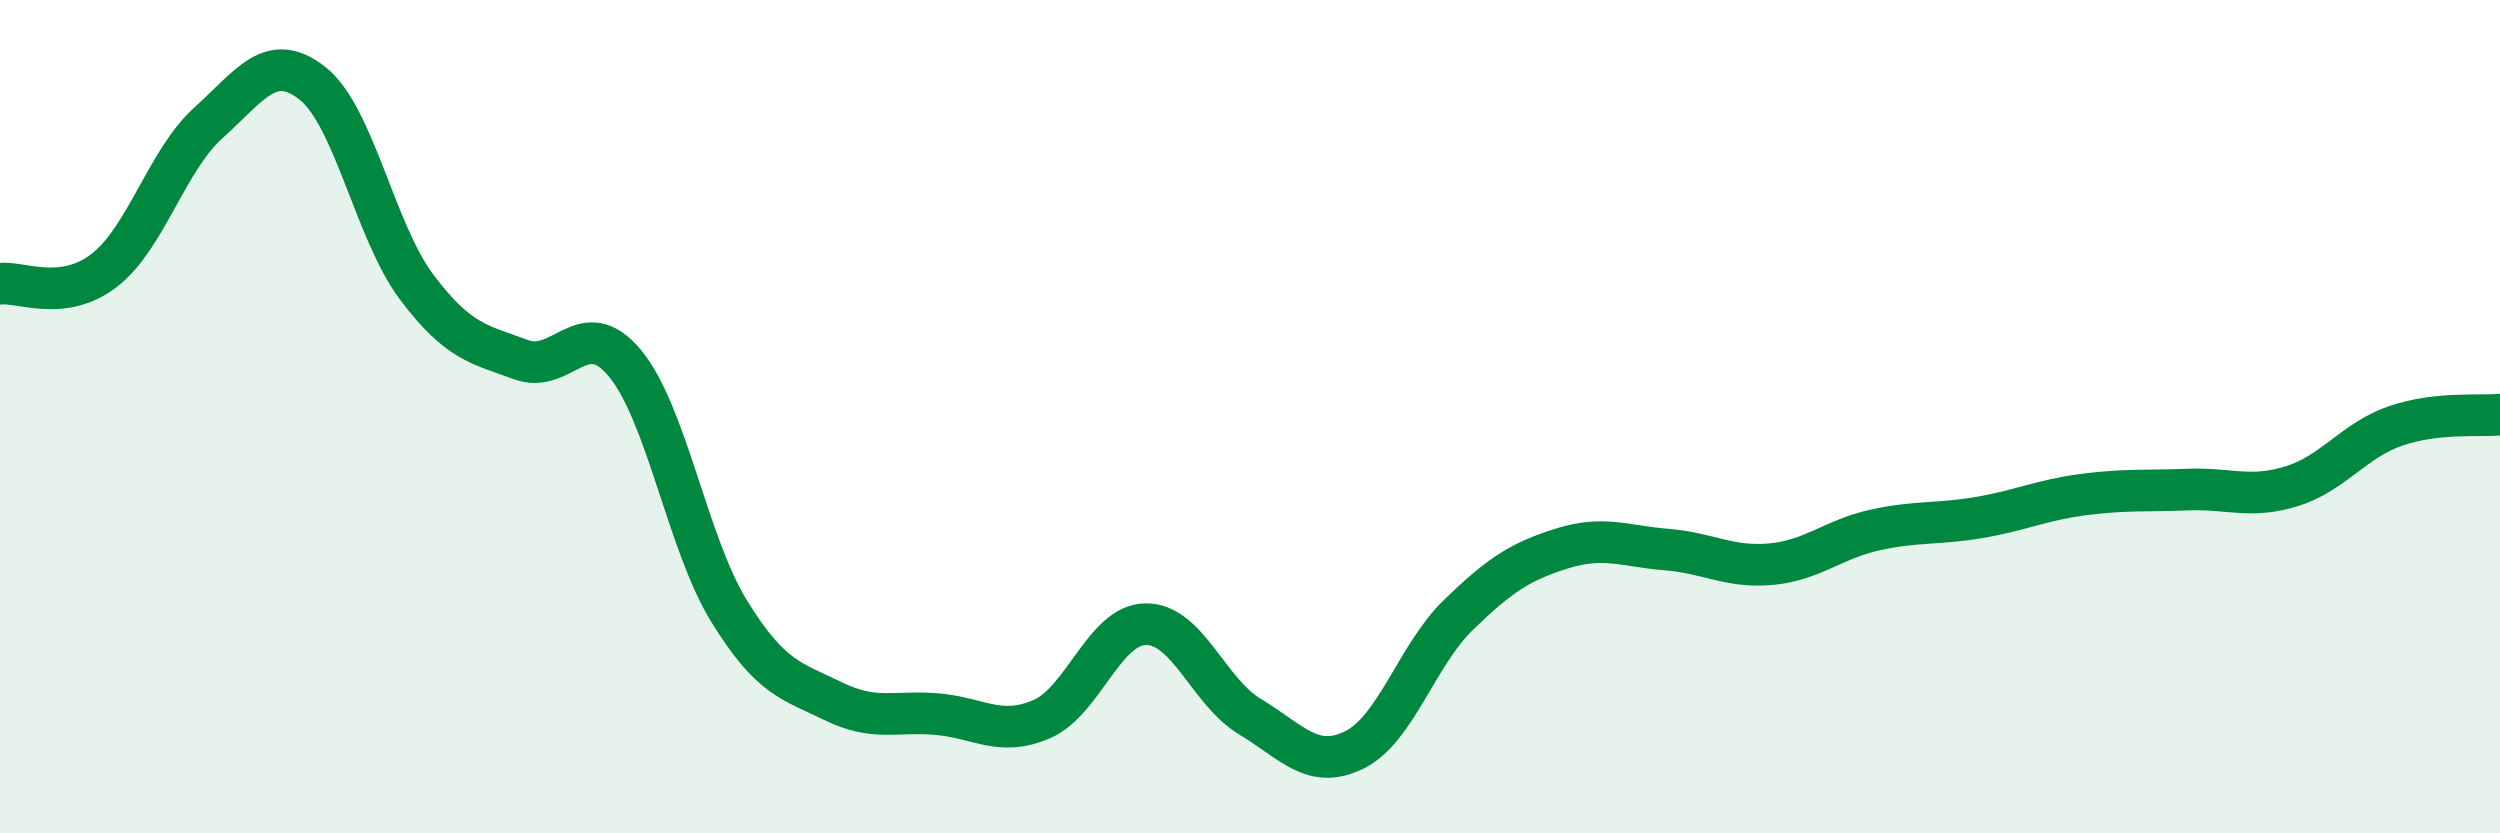
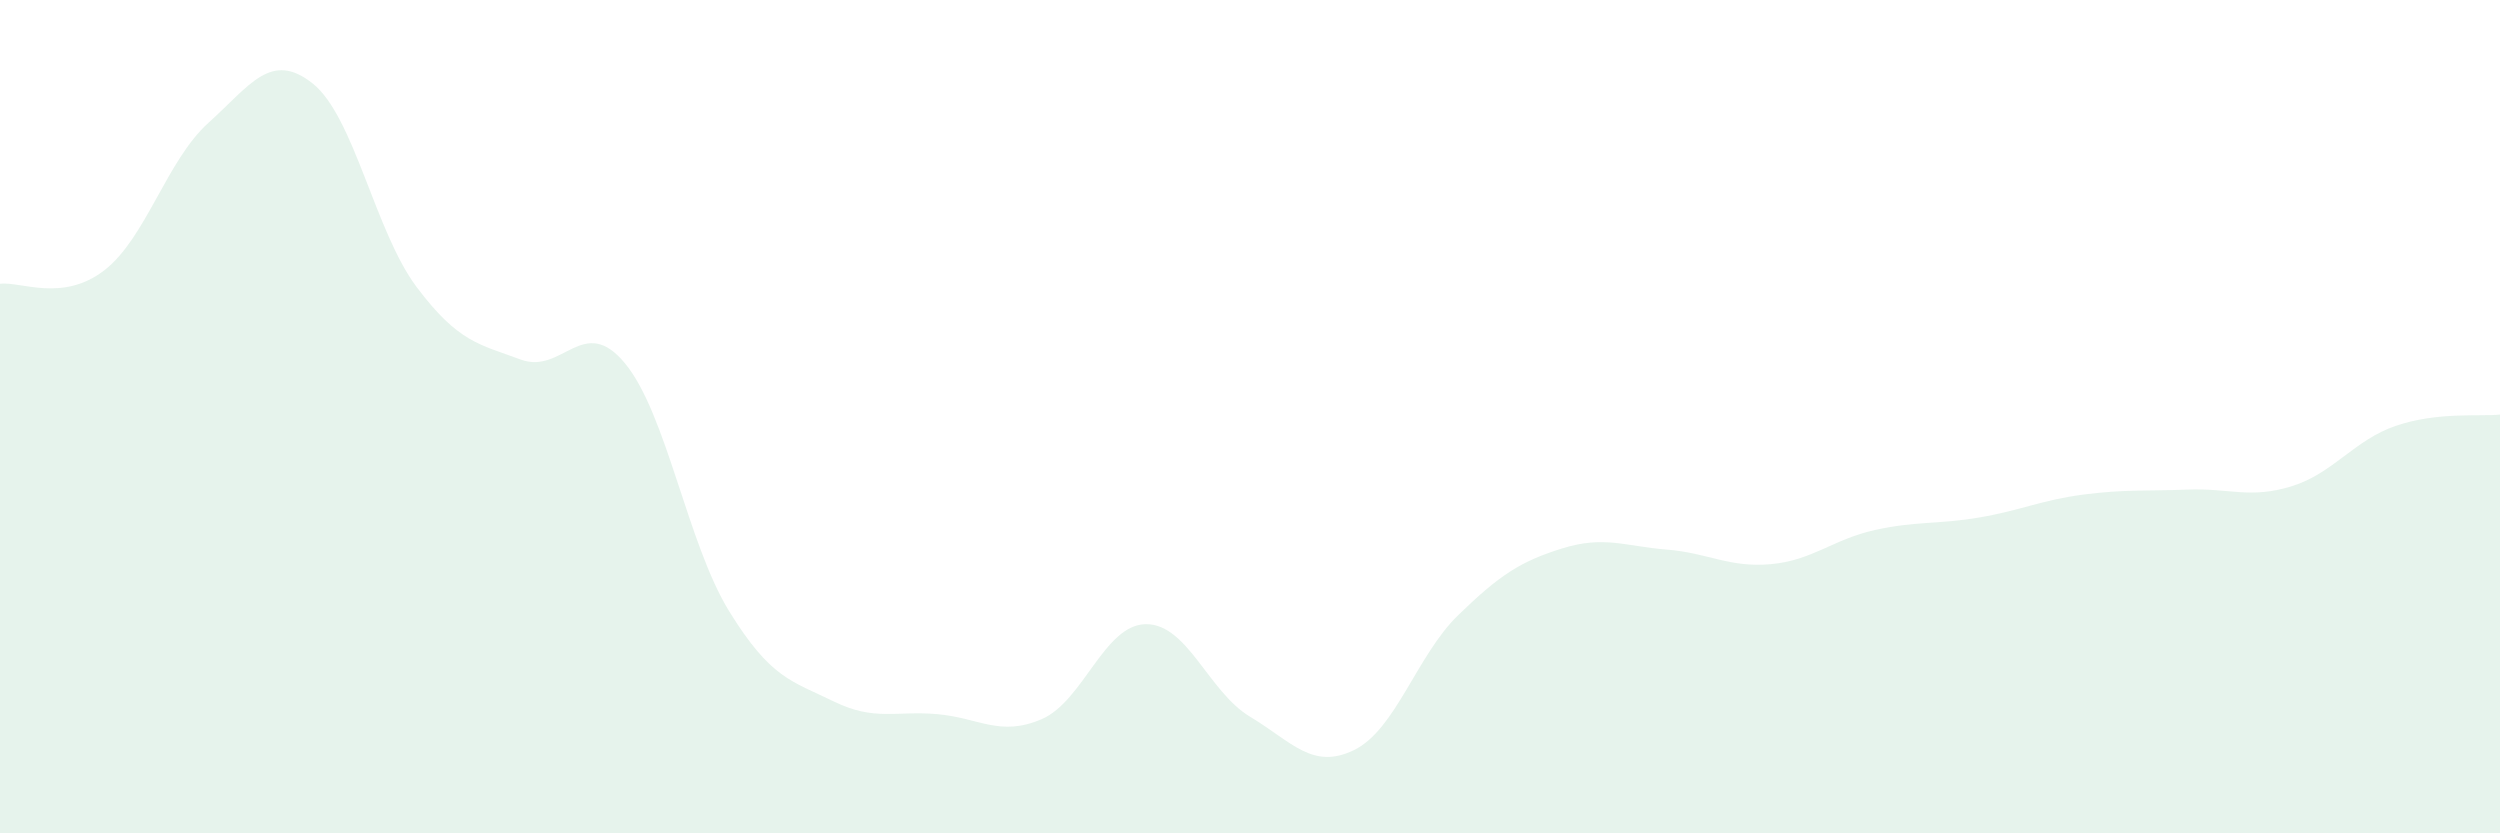
<svg xmlns="http://www.w3.org/2000/svg" width="60" height="20" viewBox="0 0 60 20">
  <path d="M 0,6.81 C 0.5,6.75 1.5,7.26 2.5,6.49 C 3.5,5.72 4,3.85 5,2.95 C 6,2.05 6.5,1.21 7.5,2 C 8.5,2.79 9,5.56 10,6.89 C 11,8.22 11.5,8.26 12.5,8.63 C 13.5,9 14,7.51 15,8.72 C 16,9.93 16.5,13.05 17.5,14.67 C 18.5,16.29 19,16.34 20,16.83 C 21,17.32 21.5,17.05 22.5,17.14 C 23.5,17.23 24,17.69 25,17.26 C 26,16.83 26.5,14.99 27.5,14.98 C 28.5,14.97 29,16.6 30,17.2 C 31,17.8 31.5,18.49 32.5,18 C 33.5,17.51 34,15.73 35,14.76 C 36,13.79 36.5,13.47 37.5,13.16 C 38.5,12.85 39,13.11 40,13.19 C 41,13.27 41.5,13.63 42.5,13.54 C 43.5,13.45 44,12.94 45,12.72 C 46,12.5 46.5,12.59 47.5,12.42 C 48.5,12.25 49,12 50,11.87 C 51,11.74 51.5,11.79 52.5,11.75 C 53.5,11.71 54,11.98 55,11.67 C 56,11.36 56.5,10.56 57.5,10.22 C 58.5,9.88 59.5,10 60,9.95L60 20L0 20Z" fill="#008740" opacity="0.1" stroke-linecap="round" stroke-linejoin="round" />
-   <path d="M 0,6.81 C 0.5,6.75 1.5,7.26 2.5,6.49 C 3.5,5.72 4,3.85 5,2.95 C 6,2.05 6.5,1.21 7.5,2 C 8.5,2.79 9,5.56 10,6.89 C 11,8.22 11.5,8.26 12.5,8.63 C 13.5,9 14,7.51 15,8.72 C 16,9.93 16.5,13.05 17.5,14.67 C 18.5,16.29 19,16.34 20,16.83 C 21,17.32 21.5,17.05 22.5,17.14 C 23.5,17.23 24,17.69 25,17.26 C 26,16.83 26.5,14.99 27.5,14.98 C 28.5,14.97 29,16.6 30,17.2 C 31,17.8 31.5,18.49 32.5,18 C 33.5,17.51 34,15.73 35,14.76 C 36,13.79 36.5,13.47 37.5,13.16 C 38.5,12.85 39,13.11 40,13.19 C 41,13.27 41.5,13.63 42.5,13.54 C 43.5,13.45 44,12.94 45,12.72 C 46,12.5 46.5,12.59 47.5,12.42 C 48.5,12.25 49,12 50,11.87 C 51,11.74 51.5,11.79 52.5,11.75 C 53.5,11.71 54,11.98 55,11.67 C 56,11.36 56.5,10.56 57.5,10.22 C 58.5,9.88 59.5,10 60,9.95" stroke="#008740" stroke-width="1" fill="none" stroke-linecap="round" stroke-linejoin="round" />
</svg>